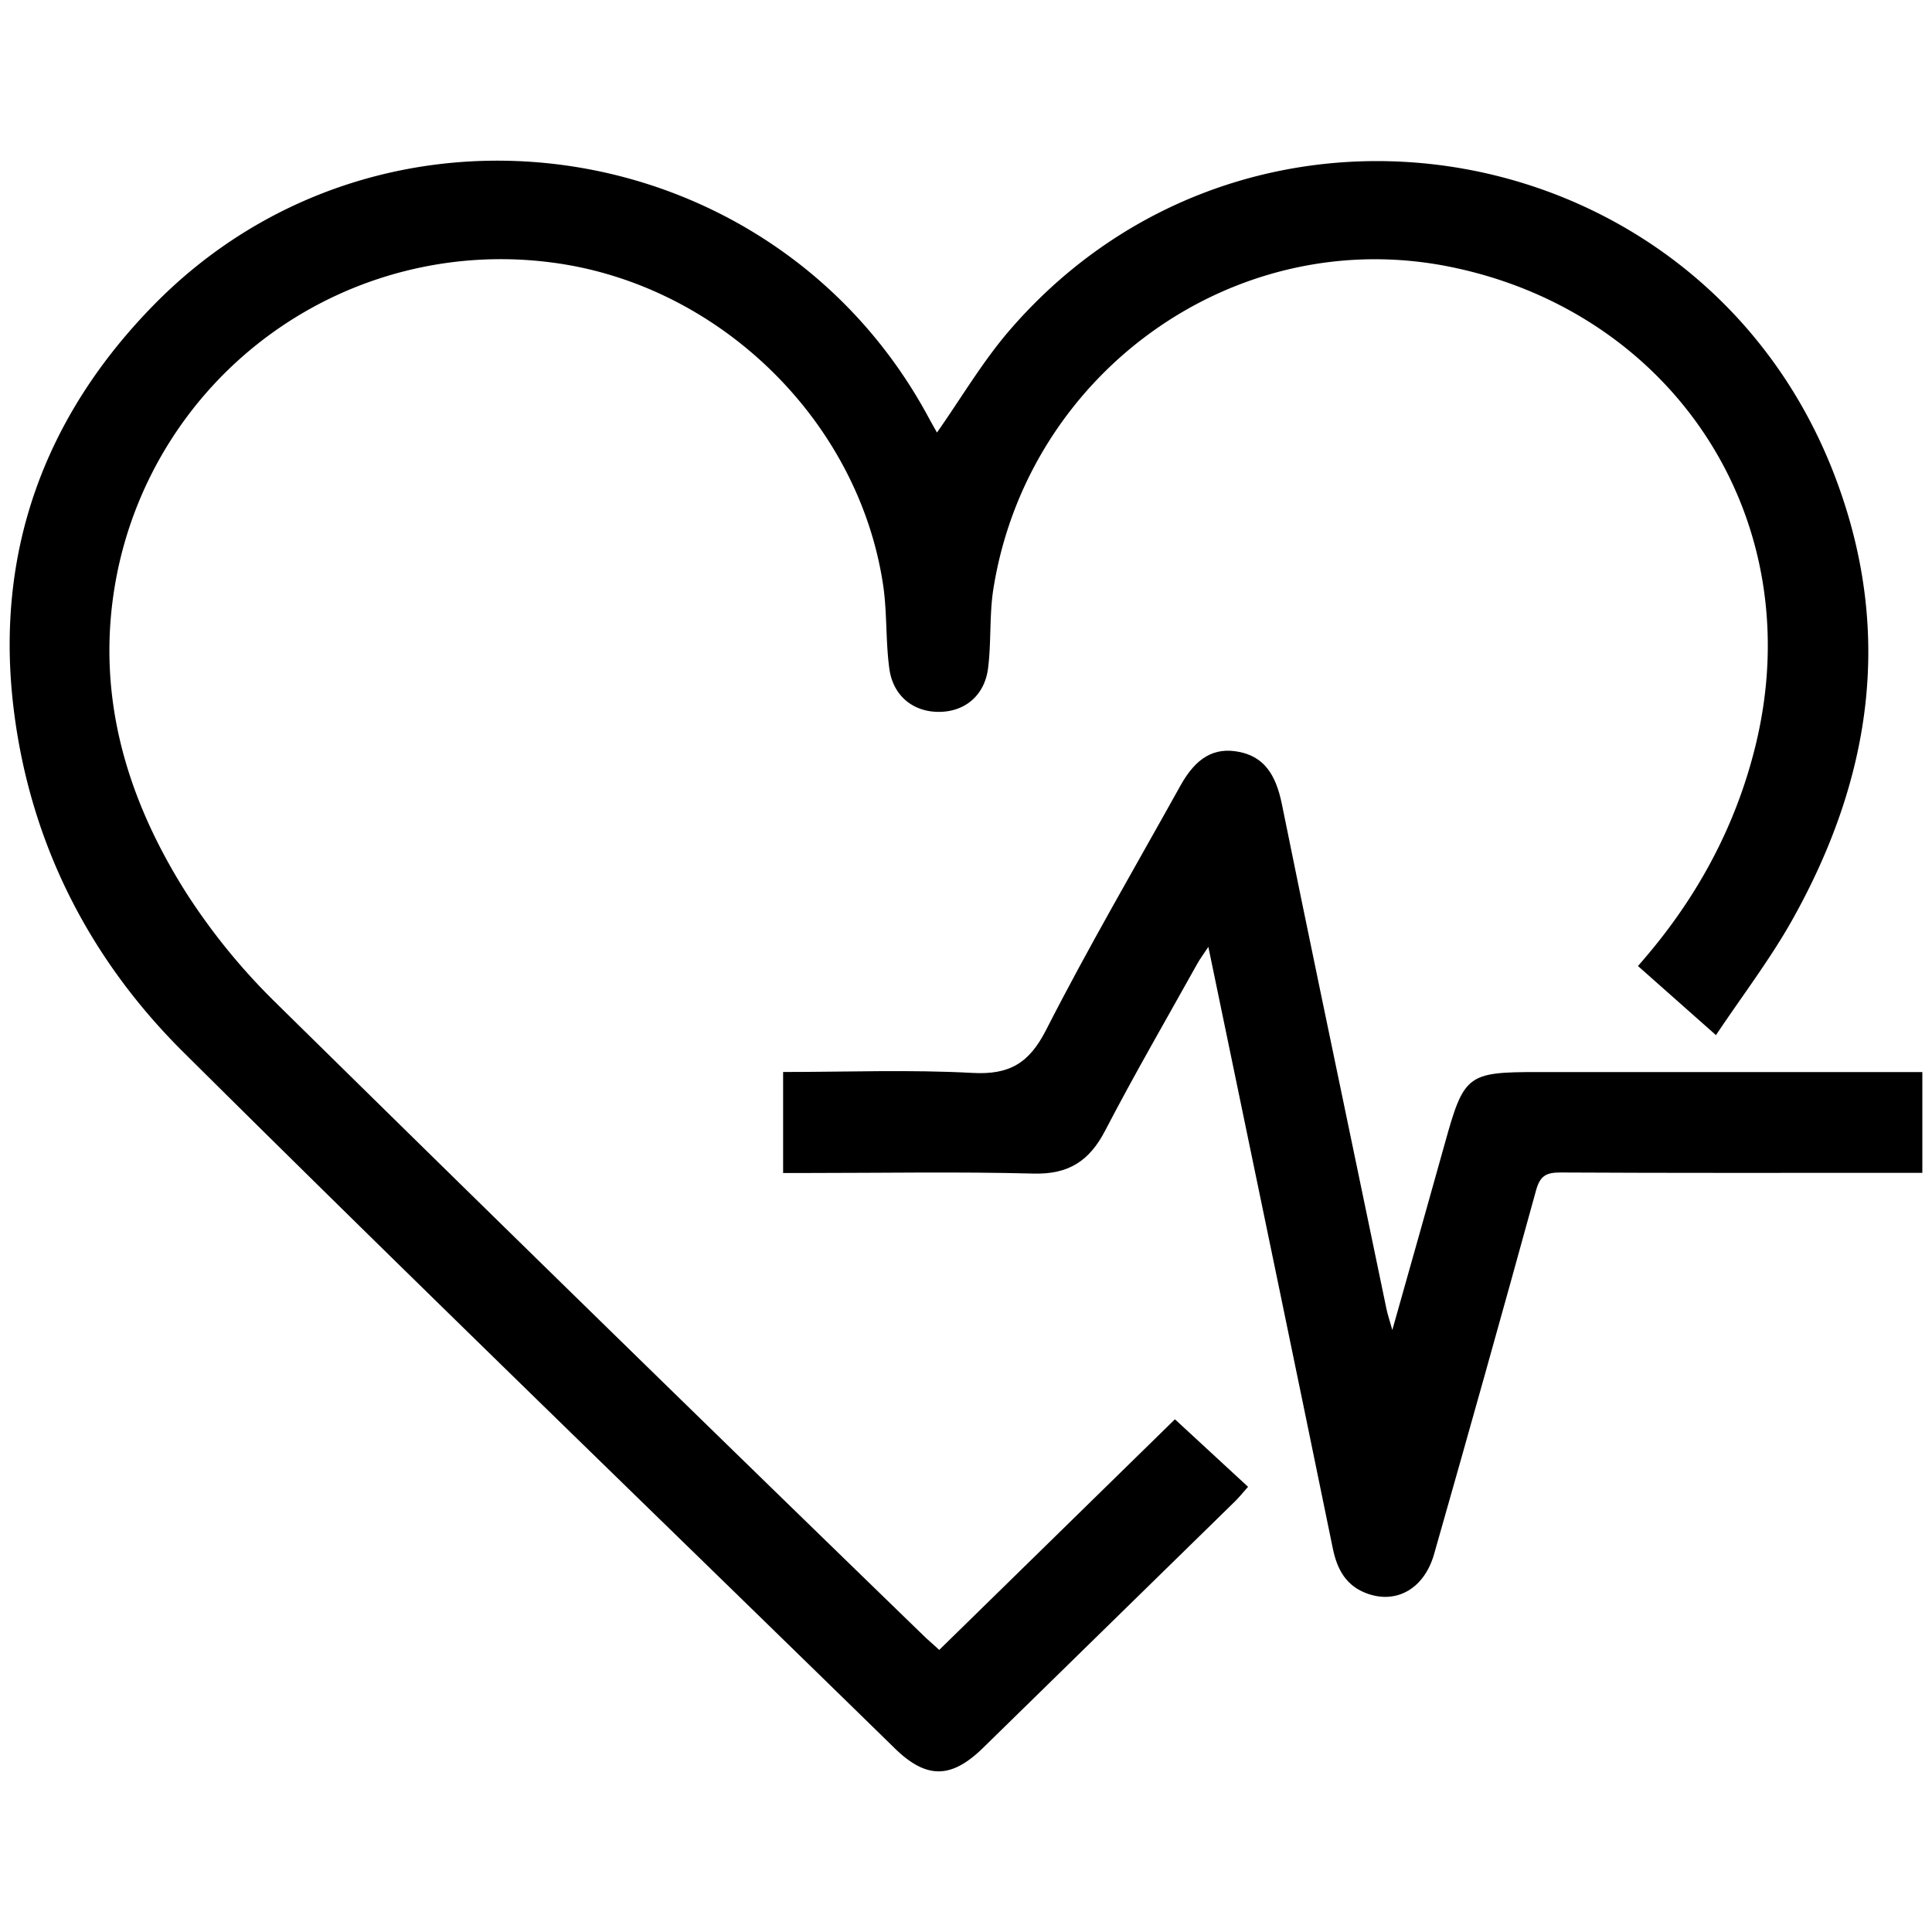
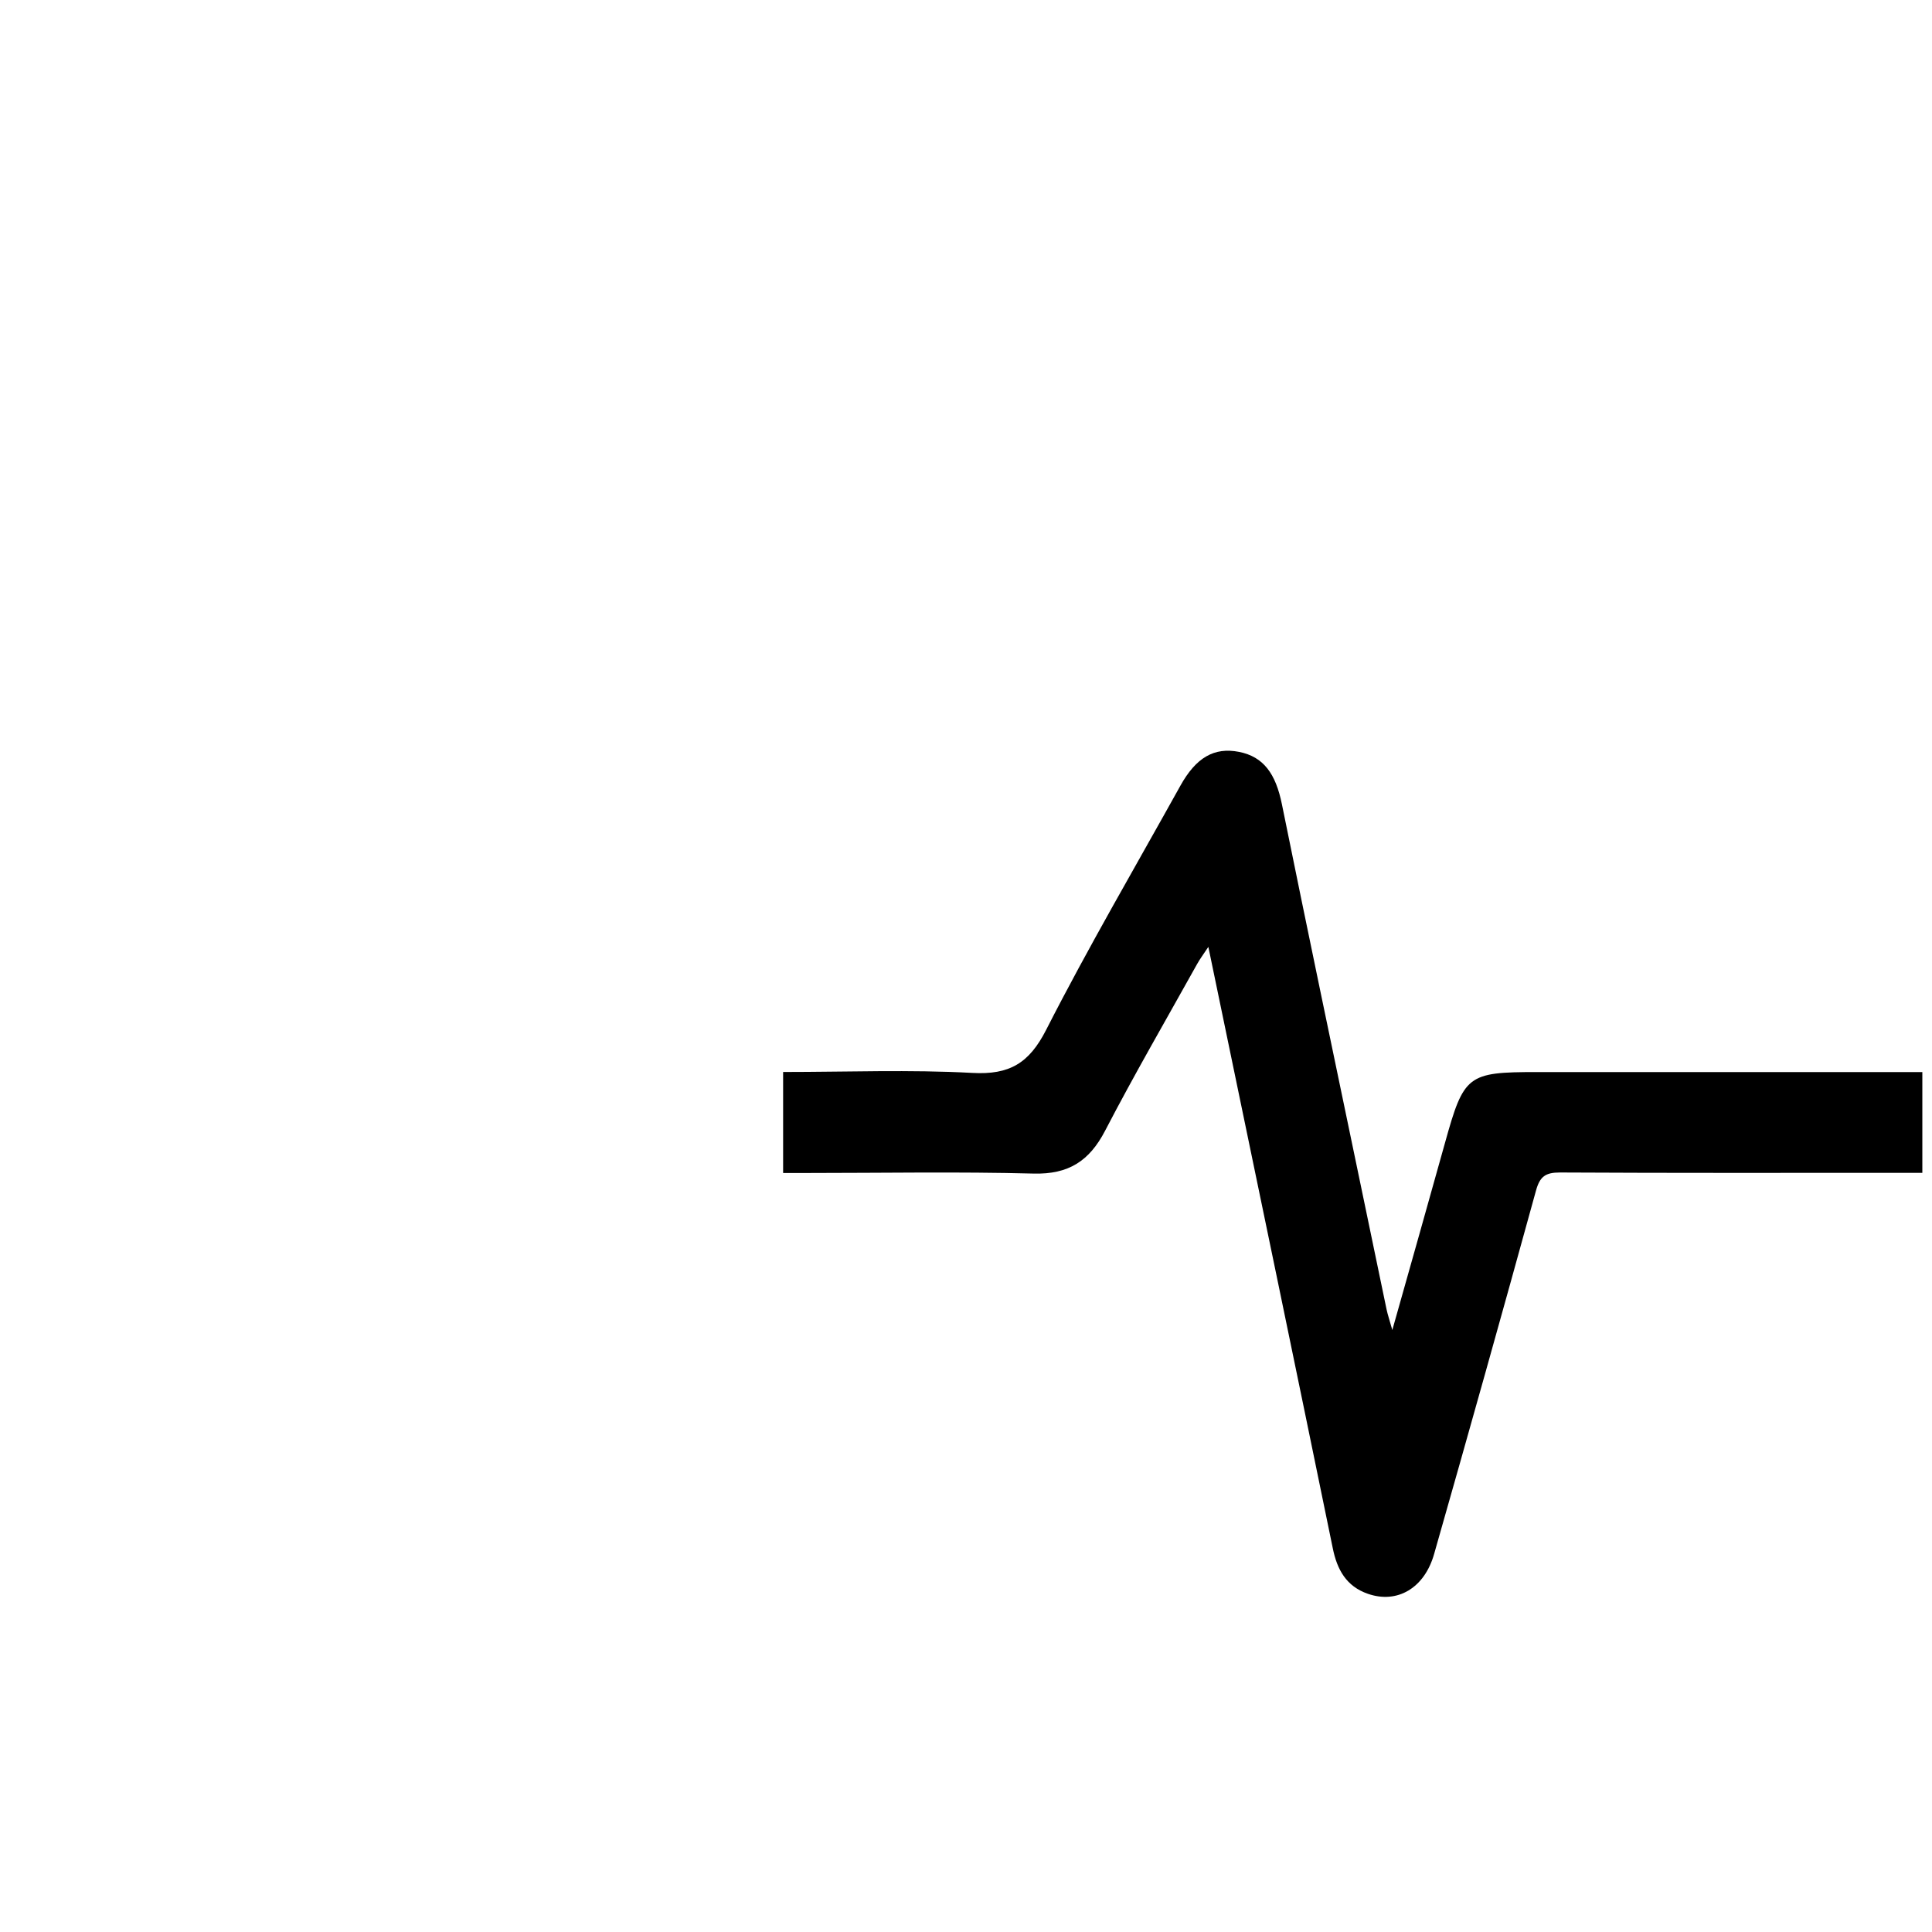
<svg xmlns="http://www.w3.org/2000/svg" id="Layer_1" data-name="Layer 1" viewBox="0 0 500 500">
-   <path d="M243.07,427l61-59.69L323,384.79c-1.31,1.46-2.28,2.68-3.38,3.76Q287,420.47,254.4,452.36c-8.25,8.06-14.67,8.08-22.86.08-61.4-60-123.12-119.59-184-180.06C23,248.06,7.76,218,3.54,183.49-1.41,143.05,11.48,107.86,39.72,79,98.8,18.6,200.15,33.5,240.29,108c.76,1.41,1.56,2.8,2.2,3.94,6.25-8.89,11.74-18.27,18.71-26.37C323.91,12.74,441.47,34,475.15,124c15,40,9,77.89-11.38,114.19-5.71,10.14-12.85,19.48-19.68,29.7L423.9,250c14.81-16.74,25.11-35.53,30.36-56.77,14.54-58.8-21.17-112.38-78.8-124.14C319.86,57.71,266,96.23,257.08,152.44c-1.06,6.74-.51,13.72-1.37,20.51-.9,7-5.9,11.15-12.43,11.28-6.77.14-12.14-4-13.12-11.18s-.55-14.48-1.6-21.59c-6.38-42.91-42.94-78.22-86.2-83.58A101.29,101.29,0,0,0,30.19,149c-5.74,29.69,2.12,56.84,17.8,81.75a163.08,163.08,0,0,0,23.56,28.93q83.61,82.31,167.86,164C240.43,424.64,241.53,425.56,243.07,427Z" />
  <path d="M202.67,277.43c16.54,0,32.82-.64,49,.24,9.57.53,14.66-2.5,19.06-11.12,10.92-21.41,23.08-42.19,34.76-63.22,4.05-7.29,8.75-10,15.14-8.75s9.53,5.67,11.13,13.58c6.54,32.25,13.3,64.44,20,96.66q3.53,17,7.07,34c.29,1.37.75,2.71,1.5,5.39,4.8-17,9.26-32.75,13.65-48.5,4.87-17.51,5.8-18.26,23.76-18.26H497.5v26.08h-6.31c-29.15,0-58.3.07-87.45-.09-3.77,0-5.22,1-6.24,4.73q-12.94,47-26.35,94c-2.51,8.86-9.55,12.94-17.13,10.31-5.65-1.95-8-6.34-9.1-11.8q-7.14-34.8-14.35-69.58c-5.86-28.31-11.75-56.62-17.85-86.05-1.29,1.95-2.17,3.12-2.88,4.39-8,14.37-16.27,28.62-23.85,43.21-4.08,7.84-9.47,11.31-18.51,11.07-19.54-.51-39.1-.15-58.66-.15h-6.15Z" />
</svg>